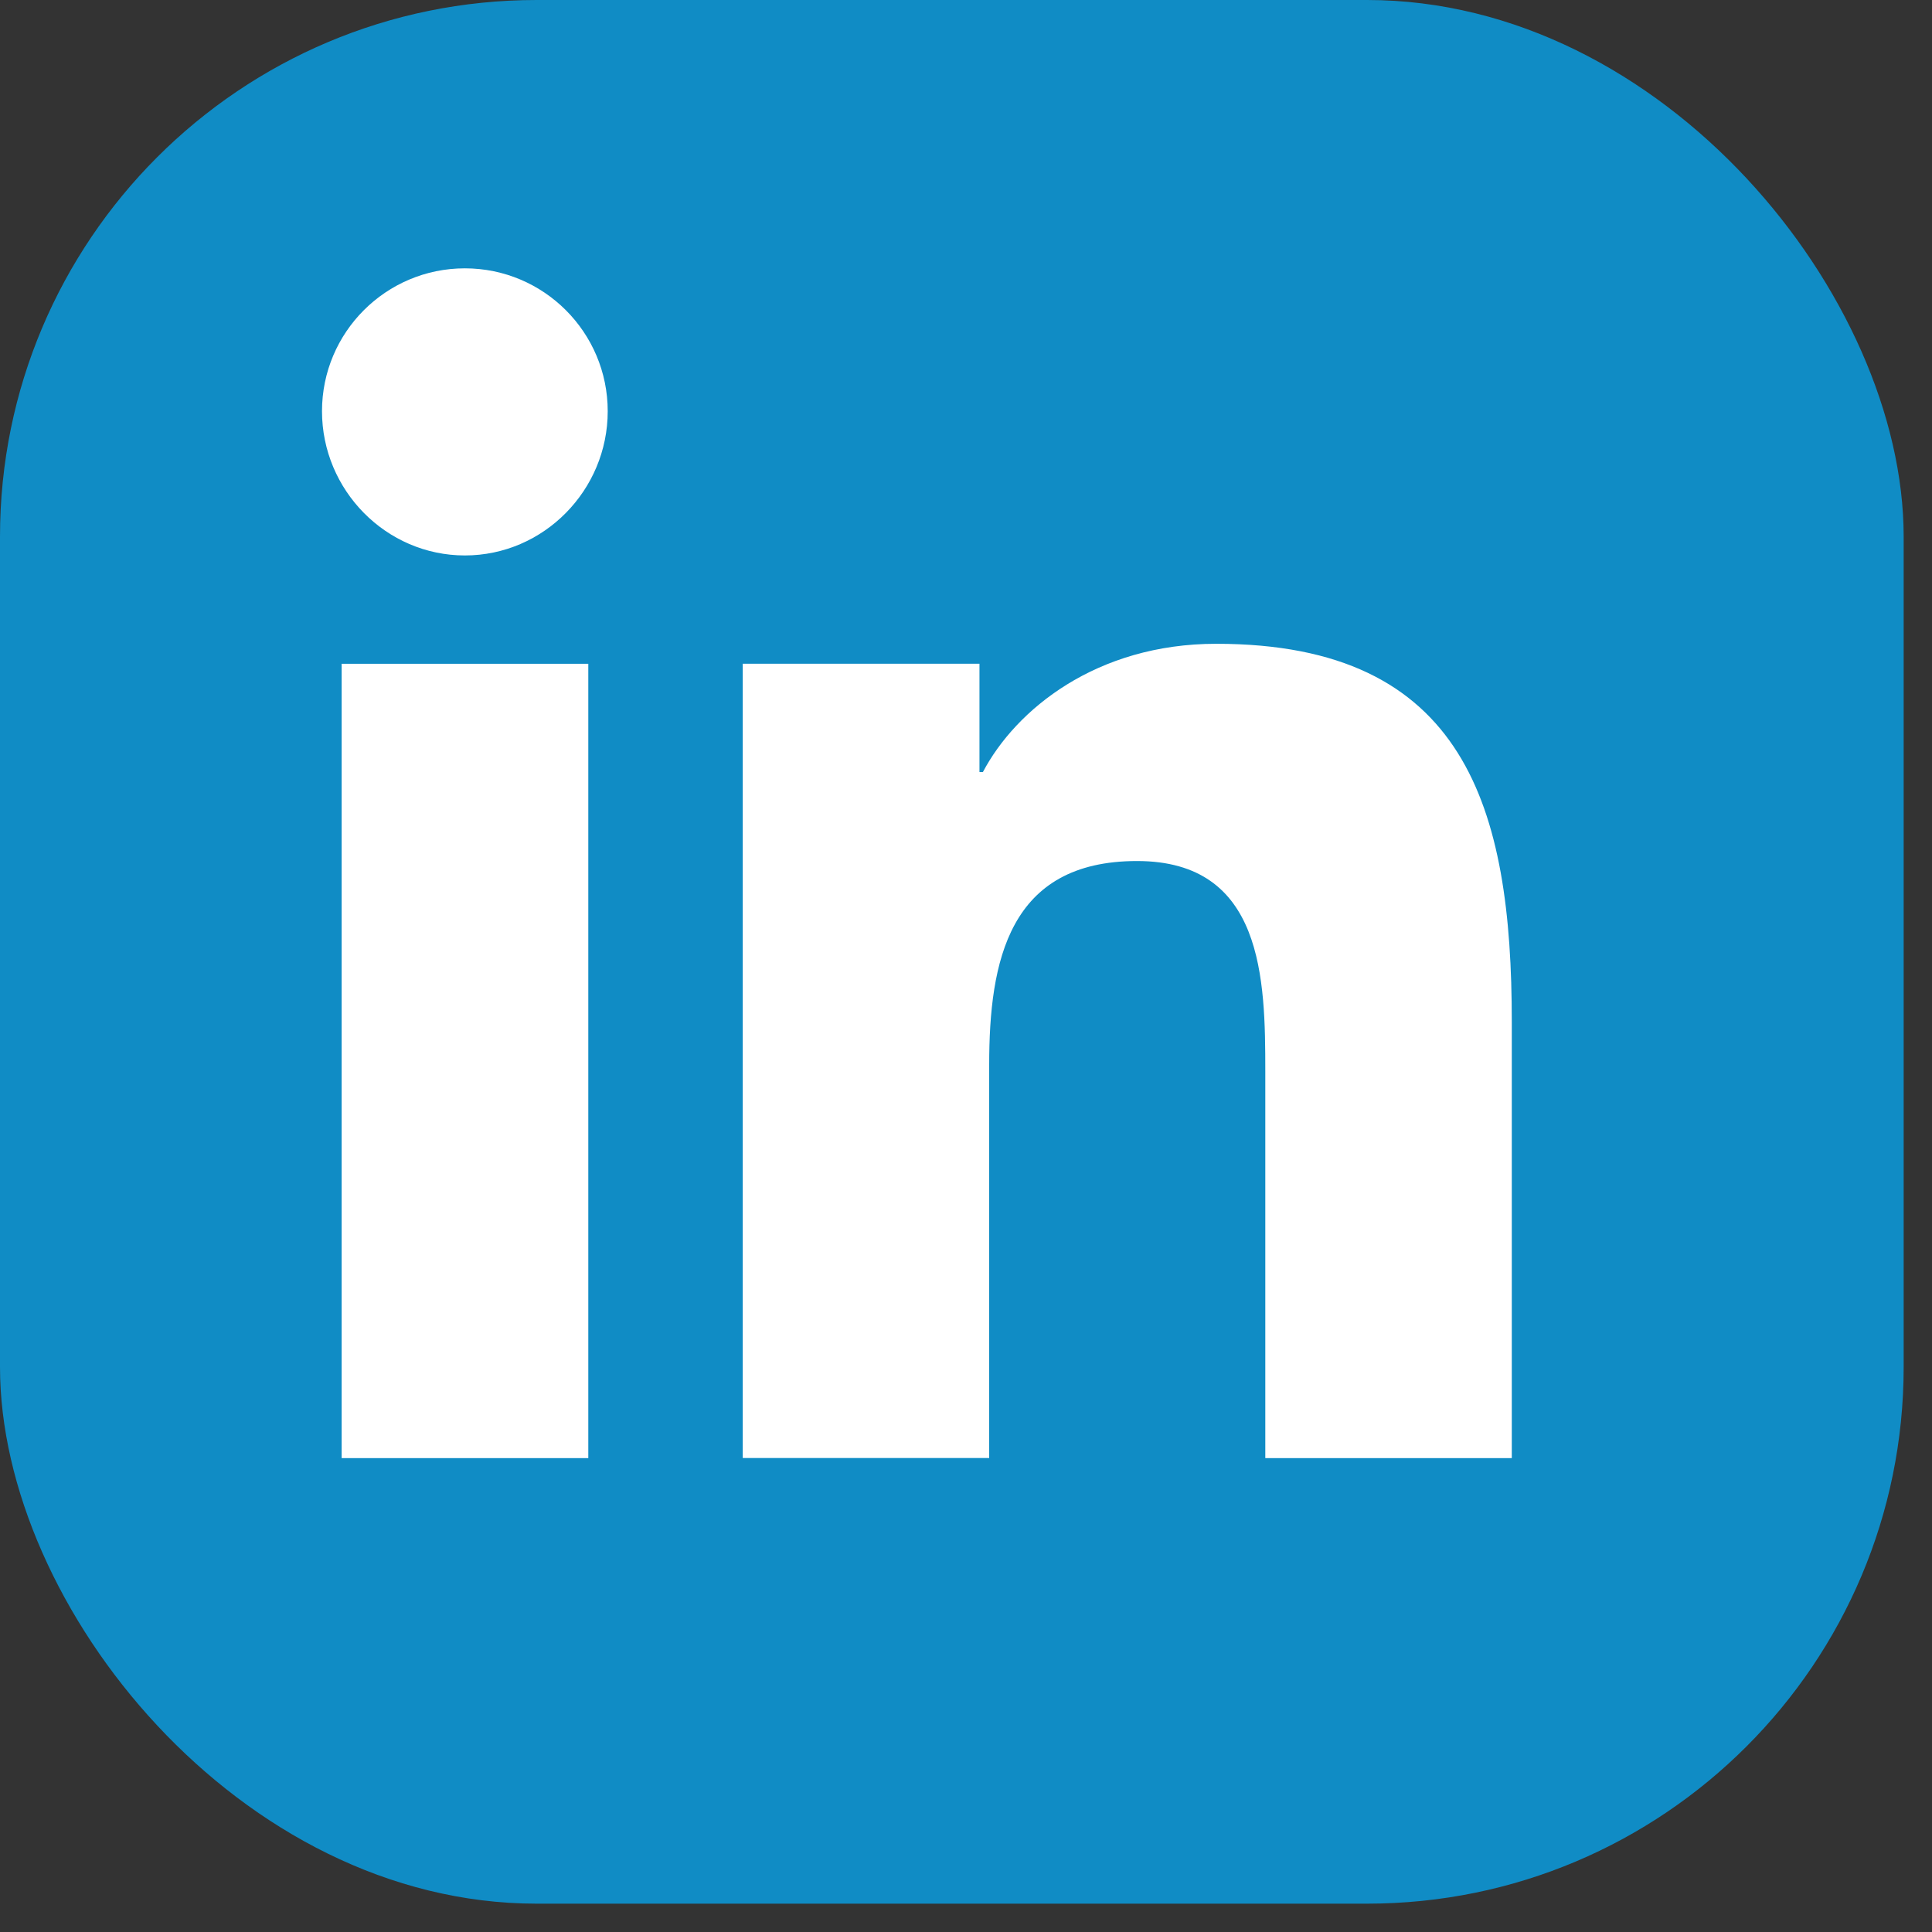
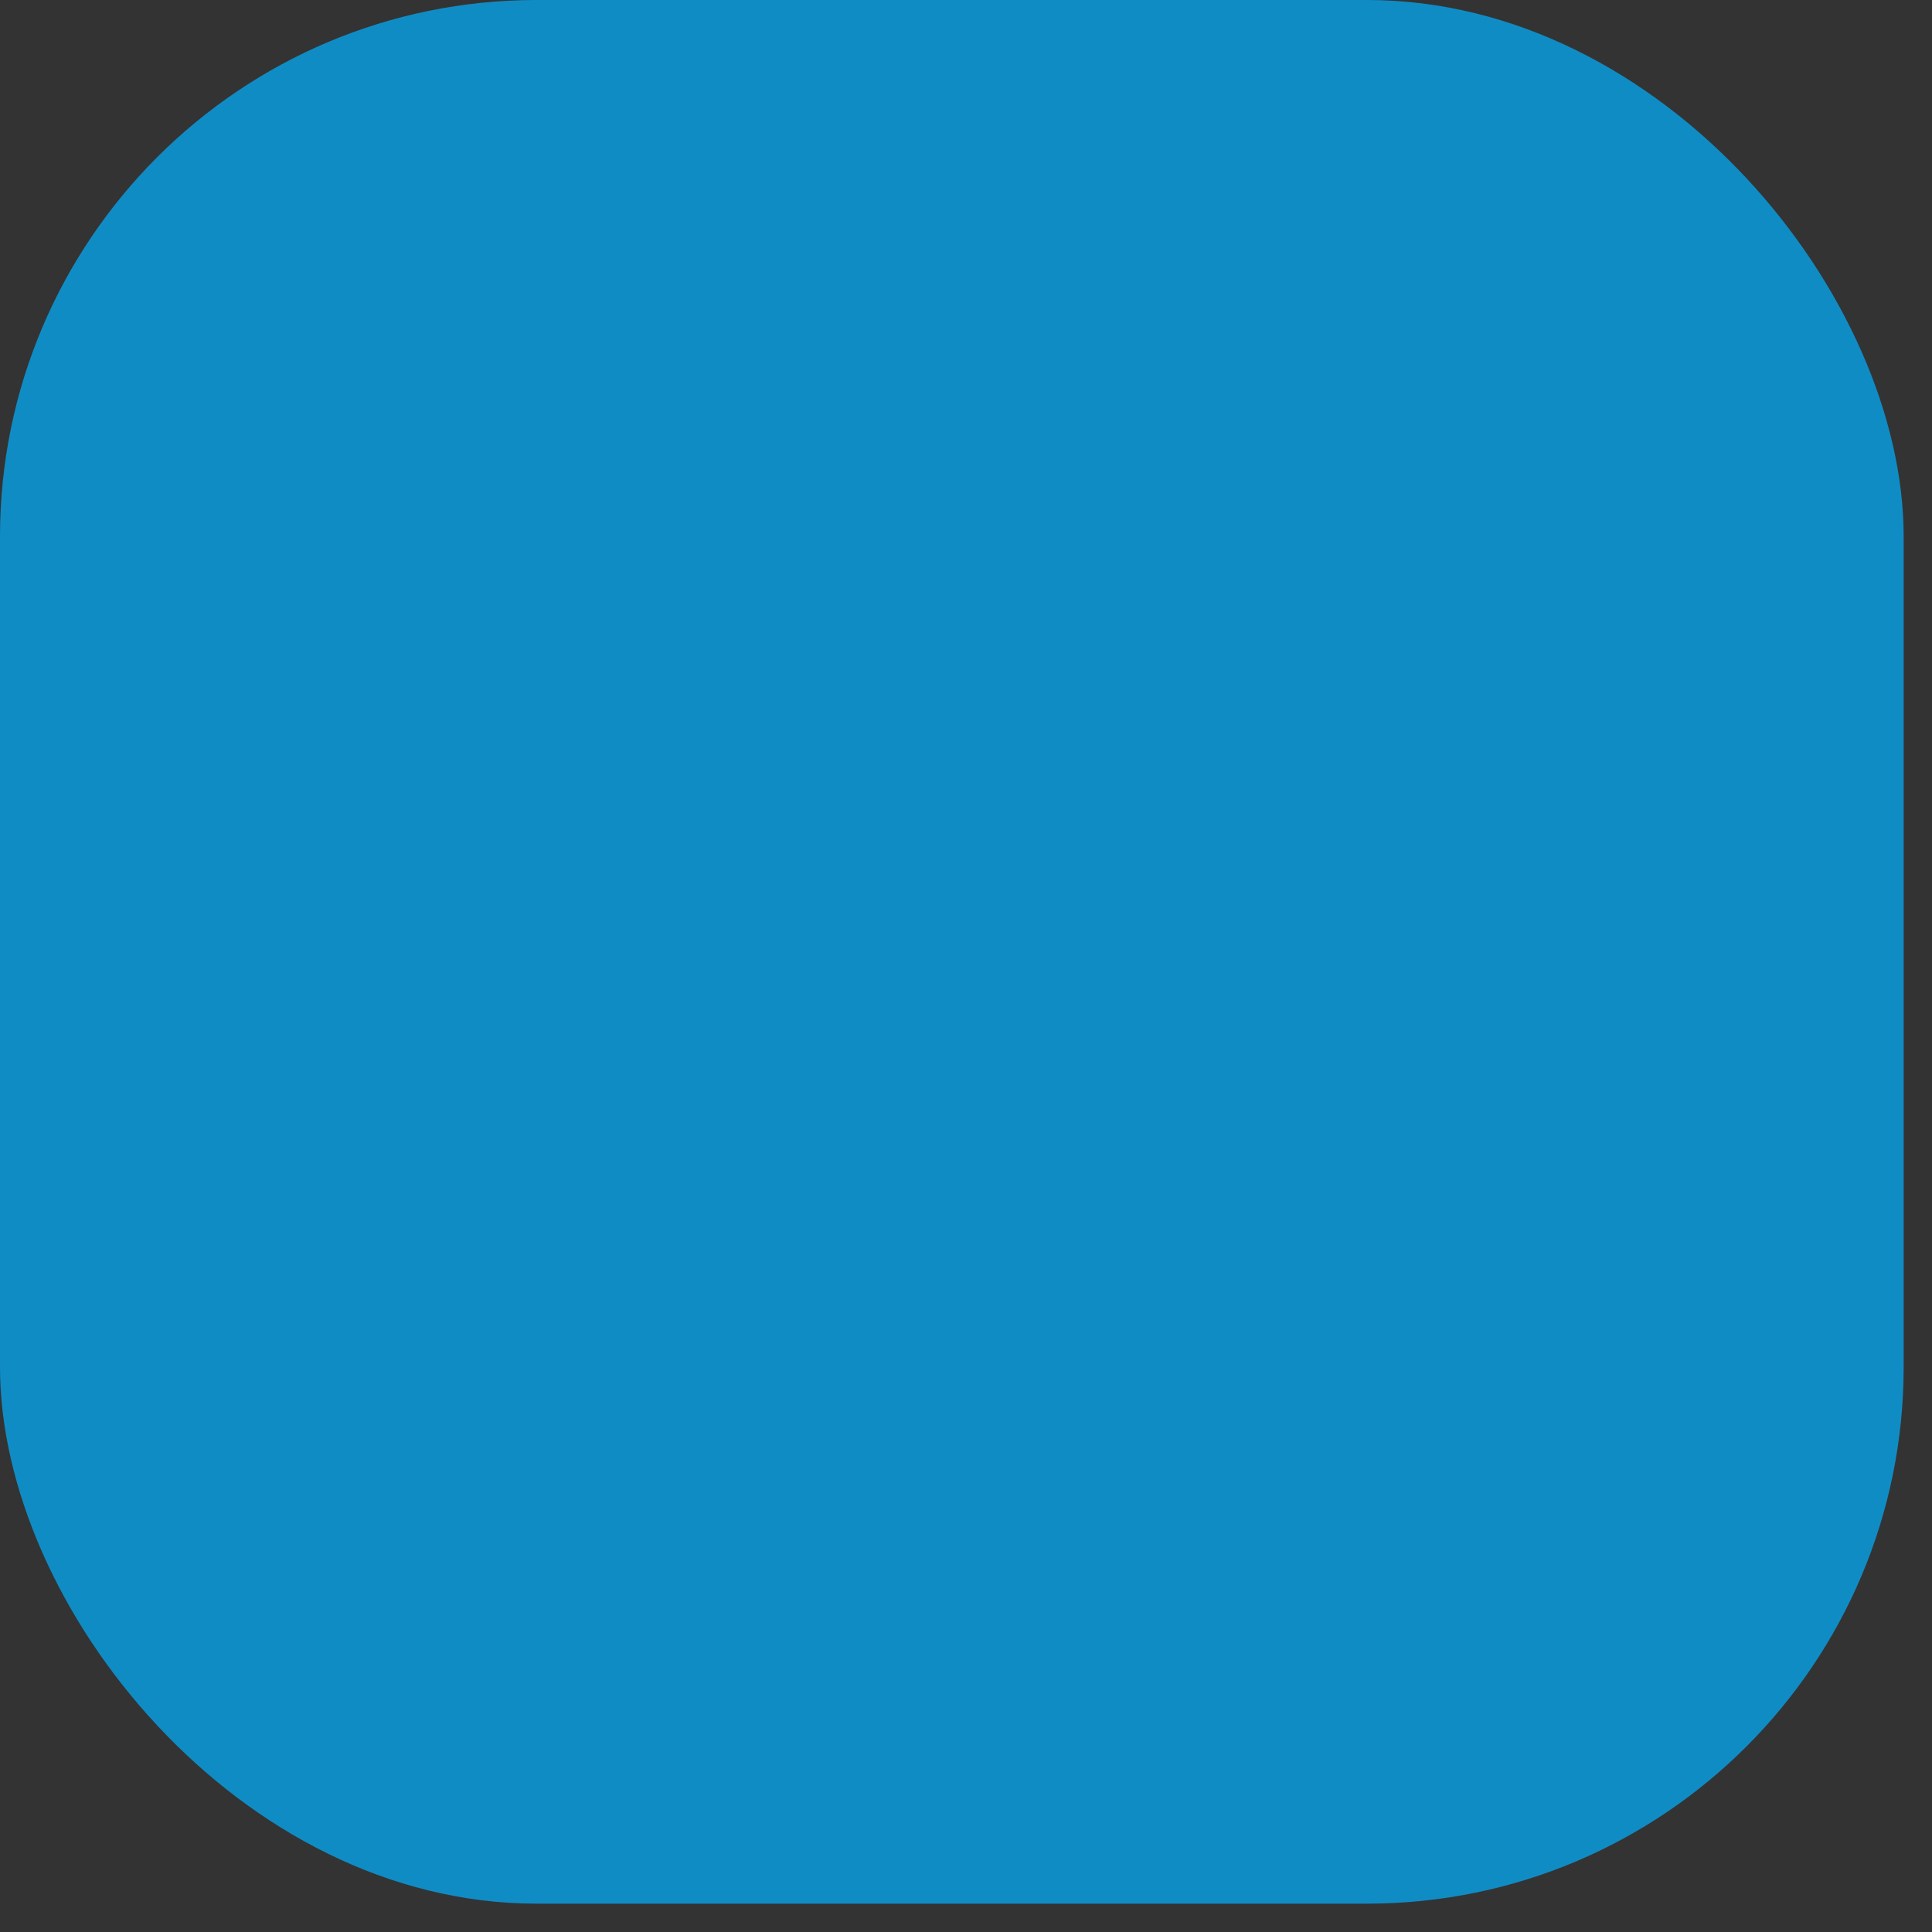
<svg xmlns="http://www.w3.org/2000/svg" width="36" height="36" viewBox="0 0 36 36">
  <rect x="0" y="0" width="36" height="36" fill="#333333" stroke="none" />
  <g fill="none" fill-rule="evenodd">
    <g>
      <g>
        <g>
          <g>
            <g transform="translate(-988 -6011) translate(-4 5800) translate(992) translate(0 211)">
              <rect width="35.472" height="35.472" fill="#108CC5" fill-rule="nonzero" rx="10" />
              <g fill="#FFF">
-                 <path d="M22.164 22.17v-.001h.006v-8.13c0-3.979-.856-7.043-5.507-7.043-2.235 0-3.735 1.227-4.348 2.39h-.064V7.368H7.84v14.8h4.592V14.84c0-1.93.365-3.796 2.755-3.796 2.355 0 2.39 2.202 2.39 3.92v7.206h4.586zM.366 7.369L4.962 7.369 4.962 22.17.366 22.17zM2.662 0C1.192 0 0 1.193 0 2.662 0 4.132 1.193 5.35 2.662 5.35c1.47 0 2.662-1.217 2.662-2.687C5.324 1.192 4.131 0 2.662 0z" transform="translate(6 5)" />
-               </g>
+                 </g>
            </g>
          </g>
        </g>
      </g>
    </g>
  </g>
</svg>